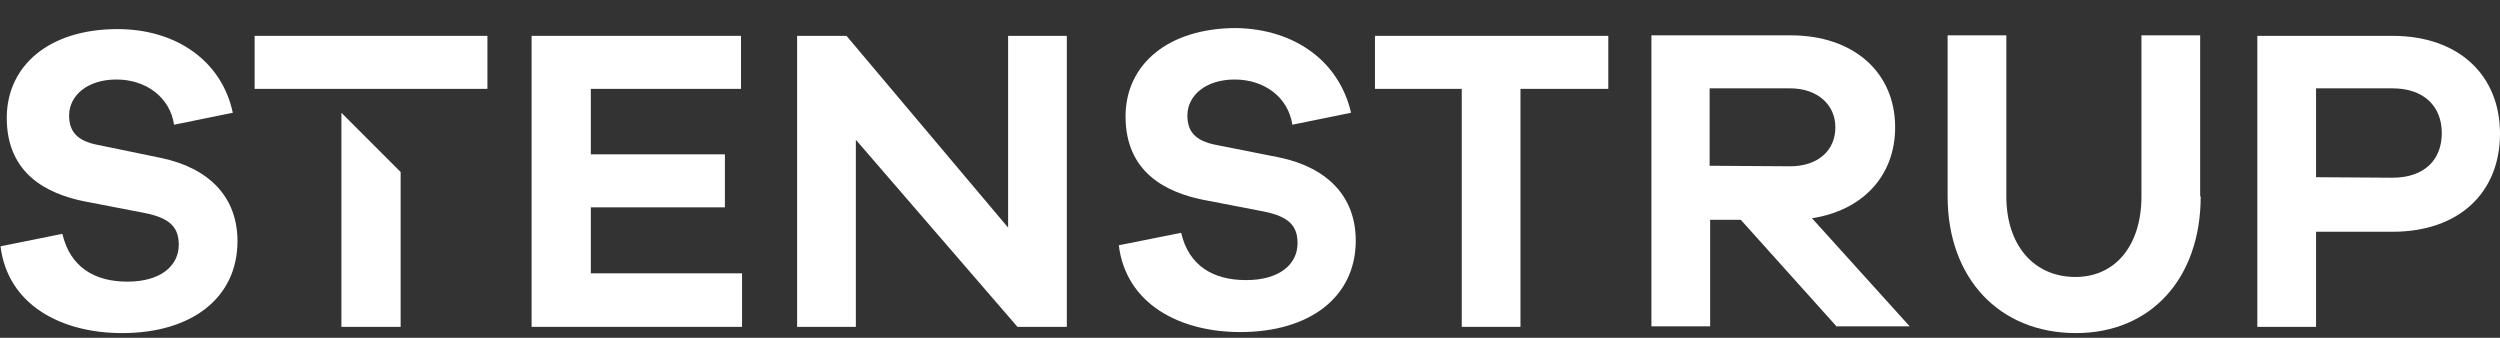
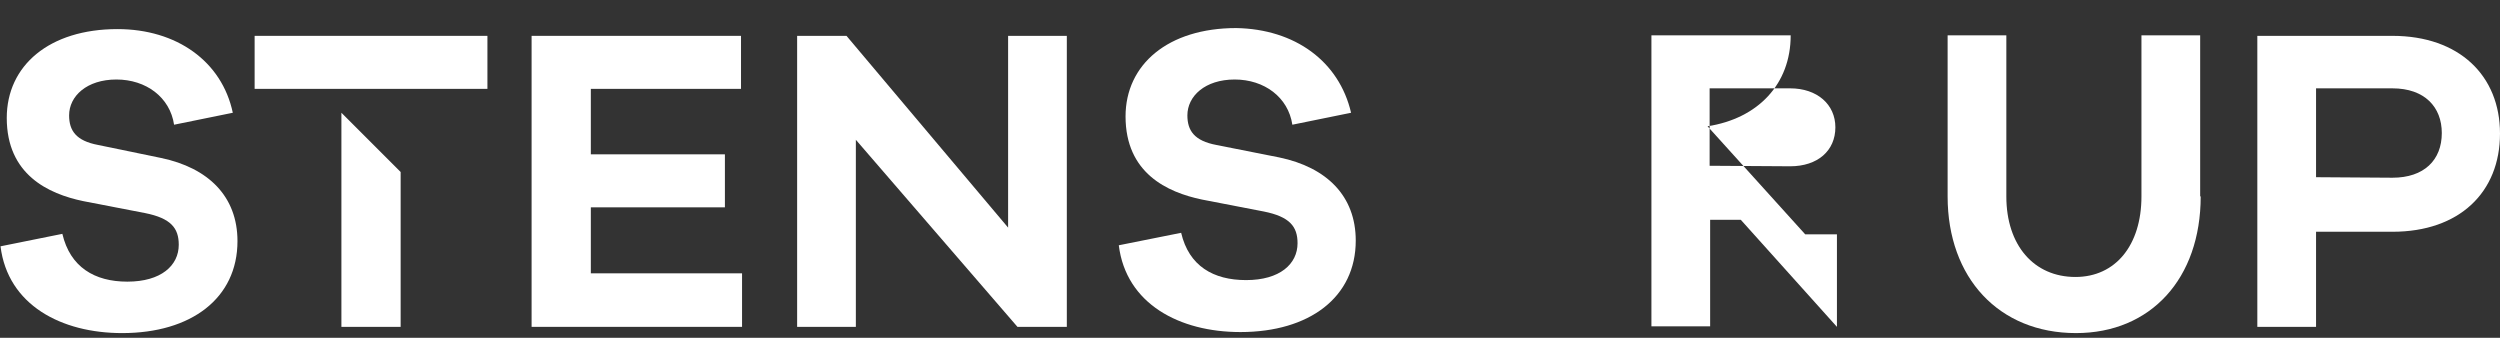
<svg xmlns="http://www.w3.org/2000/svg" version="1.1" id="Layer_1" x="0px" y="0px" viewBox="0 0 481.1 65" style="enable-background:new 0 0 481.1 65;" xml:space="preserve">
  <rect x="0" y="0" width="481.1" height="65" fill="#333333" stroke="none" />
  <style type="text/css">
	.st0{fill:#FFFFFF;}
</style>
  <g>
    <polygon class="st0" points="205.3,62.9 195.8,62.9 164.7,26.9 164.7,62.9 153.4,62.9 153.4,6.9 162.9,6.9 194,43.8 194,6.9    205.3,6.9  " />
    <g>
      <path class="st0" d="M260,21.7l-11.3,2.3c-0.8-5.3-5.4-8.7-11.1-8.7c-5.7,0-9.1,3.2-9.1,6.9c0,2.9,1.3,4.9,5.6,5.7l12.1,2.4    c9.1,1.9,14.7,7.4,14.7,16c0,10.9-8.9,17.6-22.2,17.6c-11.7,0-22-5.4-23.4-16.7l12-2.4c1.5,6.4,6.2,9.1,12.5,9.1    c6.5,0,9.9-3.1,9.9-7.1c0-3.2-1.5-5.1-6.5-6.1l-11.9-2.3c-6.7-1.4-14.7-5.1-14.7-16c0-10,8.2-17,21.3-17    C249.2,5.6,257.7,11.8,260,21.7" />
-       <path class="st0" d="M344.5,32c5.3,0,8.7-3,8.7-7.5c0-4.4-3.5-7.5-8.7-7.5H329v14.9L344.5,32L344.5,32z M353.5,62.9L335,42.3h-5.9    v20.5h-11.3v-56h26.8c12.1,0,20.1,7.1,20.1,17.7c0,9.4-6.3,16-16,17.5l18.8,20.8H353.5z" />
+       <path class="st0" d="M344.5,32c5.3,0,8.7-3,8.7-7.5c0-4.4-3.5-7.5-8.7-7.5H329v14.9L344.5,32L344.5,32z M353.5,62.9L335,42.3h-5.9    v20.5h-11.3v-56h26.8c0,9.4-6.3,16-16,17.5l18.8,20.8H353.5z" />
      <path class="st0" d="M423.5,37.8c0,15.8-9.6,26.3-24,26.3c-14.8,0-24.7-10.6-24.7-26.3v-31h11.3v31c0,9.4,5.3,15.5,13.3,15.5    c7.7,0,12.7-6.1,12.7-15.5v-31h11.3V37.8z" />
      <path class="st0" d="M460.4,34.2c6.1,0,9.5-3.4,9.5-8.6c0-5-3.3-8.6-9.5-8.6h-14.7v17.1L460.4,34.2L460.4,34.2z M460.4,6.9    c12.9,0,20.7,7.7,20.7,18.8c0,11.3-7.8,18.9-20.7,18.9h-14.7v18.3h-11.3v-56H460.4z" />
    </g>
    <polygon class="st0" points="142.8,62.9 102.3,62.9 102.3,6.9 142.6,6.9 142.6,17.1 113.7,17.1 113.7,29.7 139.5,29.7 139.5,39.9    113.7,39.9 113.7,52.6 142.8,52.6  " />
    <g>
      <path class="st0" d="M44.8,21.7l-11.3,2.3c-0.8-5.3-5.4-8.7-11.1-8.7s-9.1,3.2-9.1,6.9c0,2.9,1.3,4.9,5.6,5.7L31,30.4    c9.1,1.9,14.7,7.4,14.7,16c0,11-8.9,17.7-22.2,17.7c-11.7,0-22-5.4-23.4-16.7L12,45c1.5,6.4,6.2,9.2,12.5,9.2    c6.5,0,9.9-3.1,9.9-7.1c0-3.2-1.5-5.1-6.5-6.1L16,38.7c-6.7-1.4-14.7-5.1-14.7-16c0-10.1,8.2-17.1,21.3-17.1    C34,5.6,42.7,11.8,44.8,21.7" />
    </g>
    <polygon class="st0" points="65.7,21.7 65.7,62.9 77.1,62.9 77.1,33.1  " />
    <polygon class="st0" points="77.1,17.1 93.8,17.1 93.8,6.9 49,6.9 49,17.1 65.7,17.1  " />
-     <polygon class="st0" points="264.6,6.9 264.6,17.1 281.3,17.1 281.3,62.9 292.6,62.9 292.6,17.1 292.6,17.1 309.5,17.1 309.5,6.9     " />
  </g>
</svg>